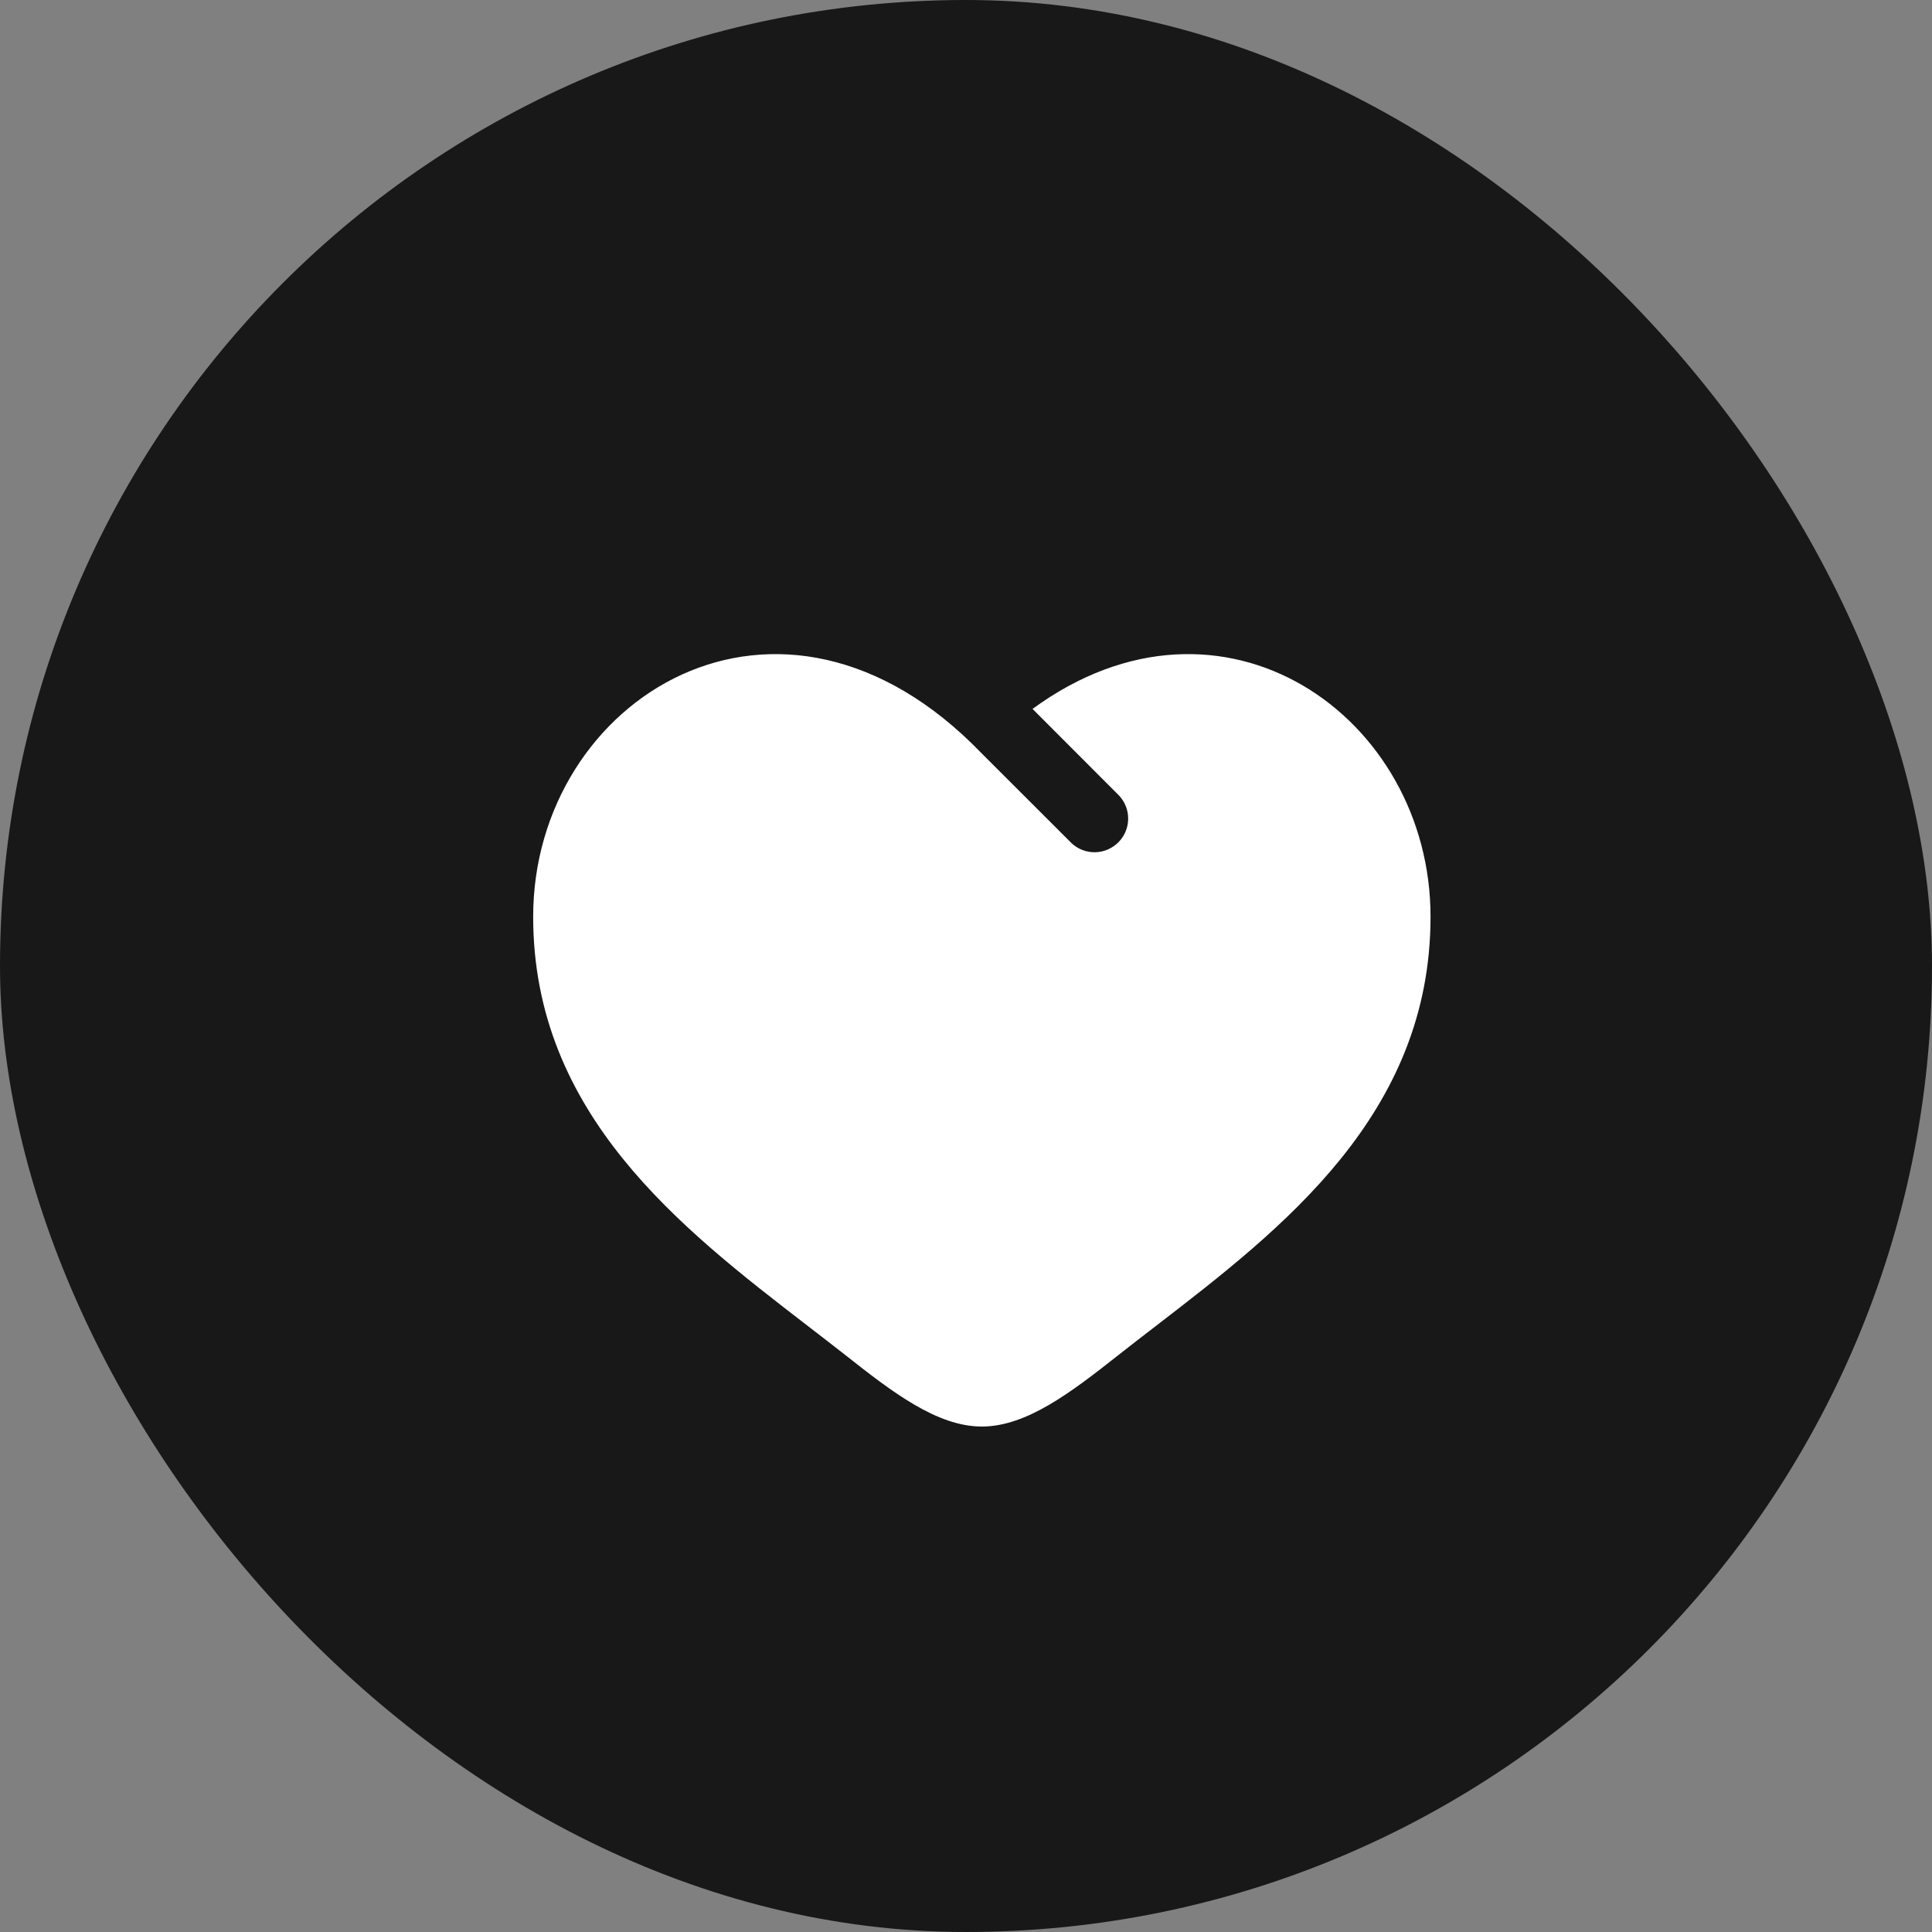
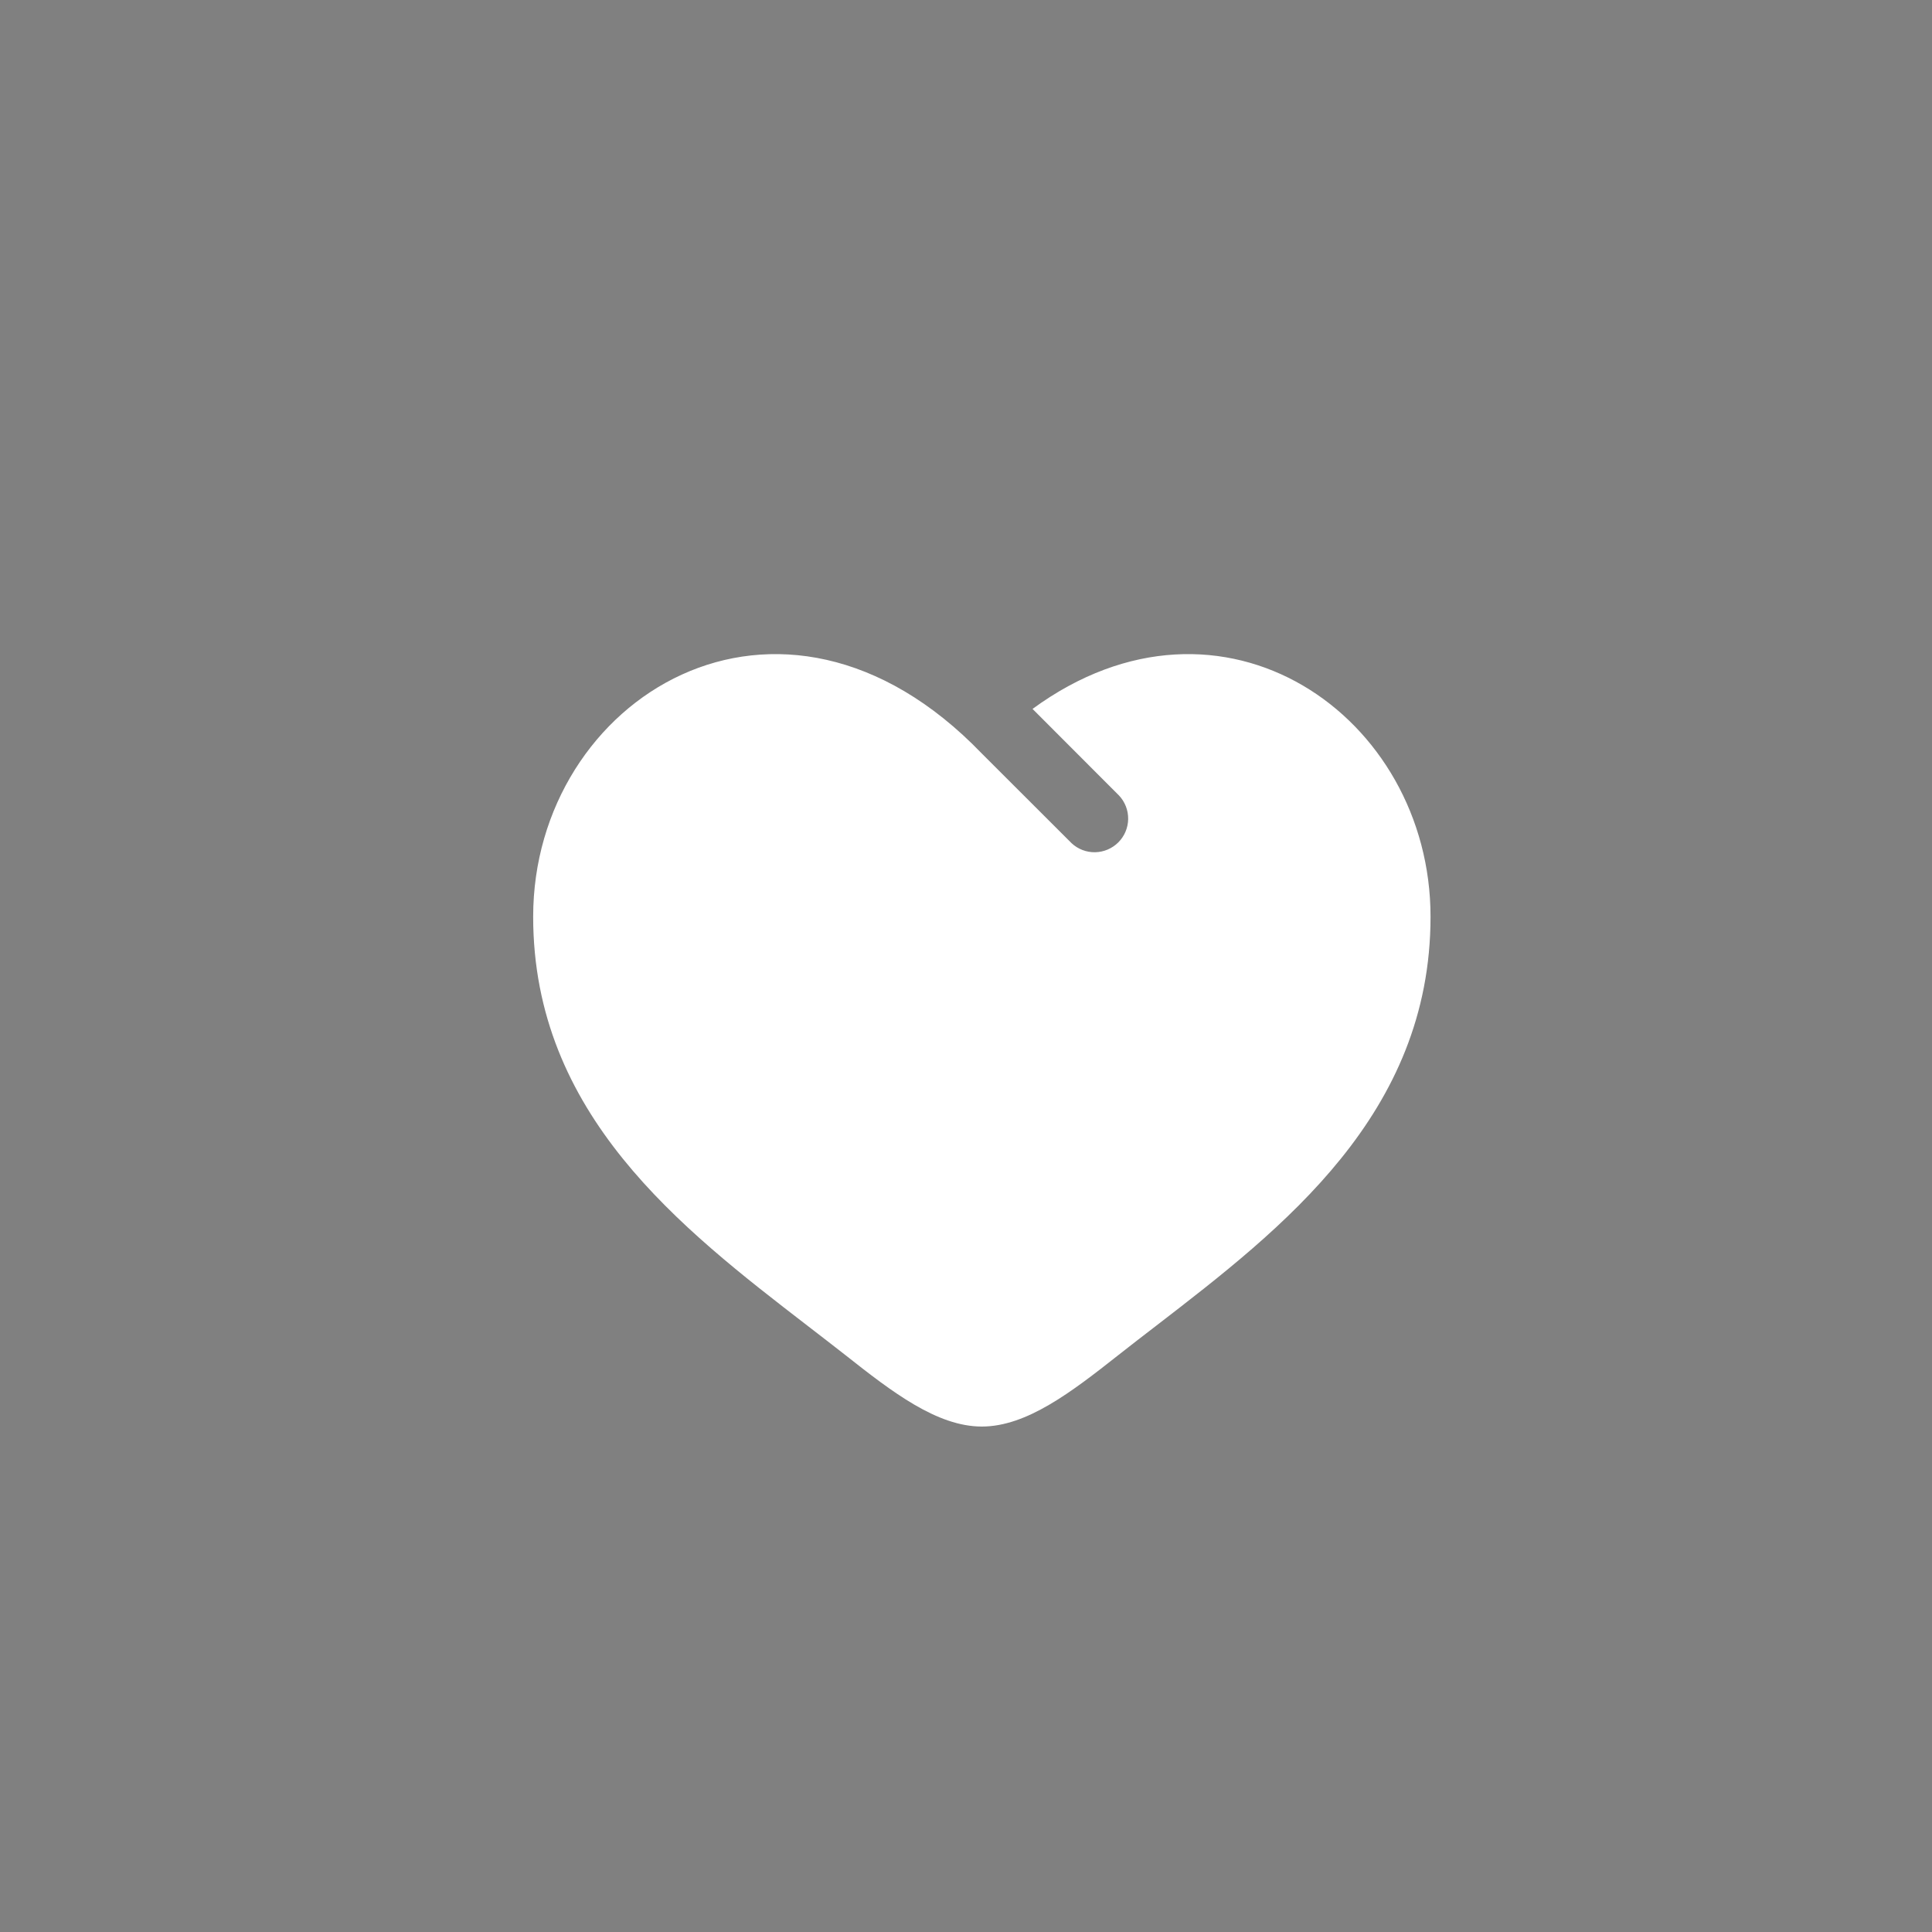
<svg xmlns="http://www.w3.org/2000/svg" width="61" height="61" viewBox="0 0 61 61" fill="none">
  <rect x="0" y="0" width="61" height="61" fill="#808080" stroke="none" />
-   <rect width="61" height="61" rx="30.5" fill="#181818" />
  <path d="M25.484 41.849C21.506 38.783 16.834 35.184 16.834 28.943C16.834 22.054 24.625 17.168 31 23.792L33.834 26.623C34.035 26.811 34.301 26.913 34.577 26.908C34.852 26.903 35.114 26.791 35.309 26.597C35.504 26.402 35.615 26.14 35.62 25.864C35.625 25.589 35.523 25.323 35.335 25.121L32.601 22.383C38.606 17.987 45.167 22.622 45.167 28.943C45.167 35.184 40.495 38.783 36.517 41.849C36.103 42.168 35.696 42.48 35.304 42.79C33.834 43.949 32.417 45.041 31 45.041C29.584 45.041 28.167 43.95 26.696 42.788C26.304 42.48 25.897 42.168 25.484 41.849Z" fill="white" />
</svg>